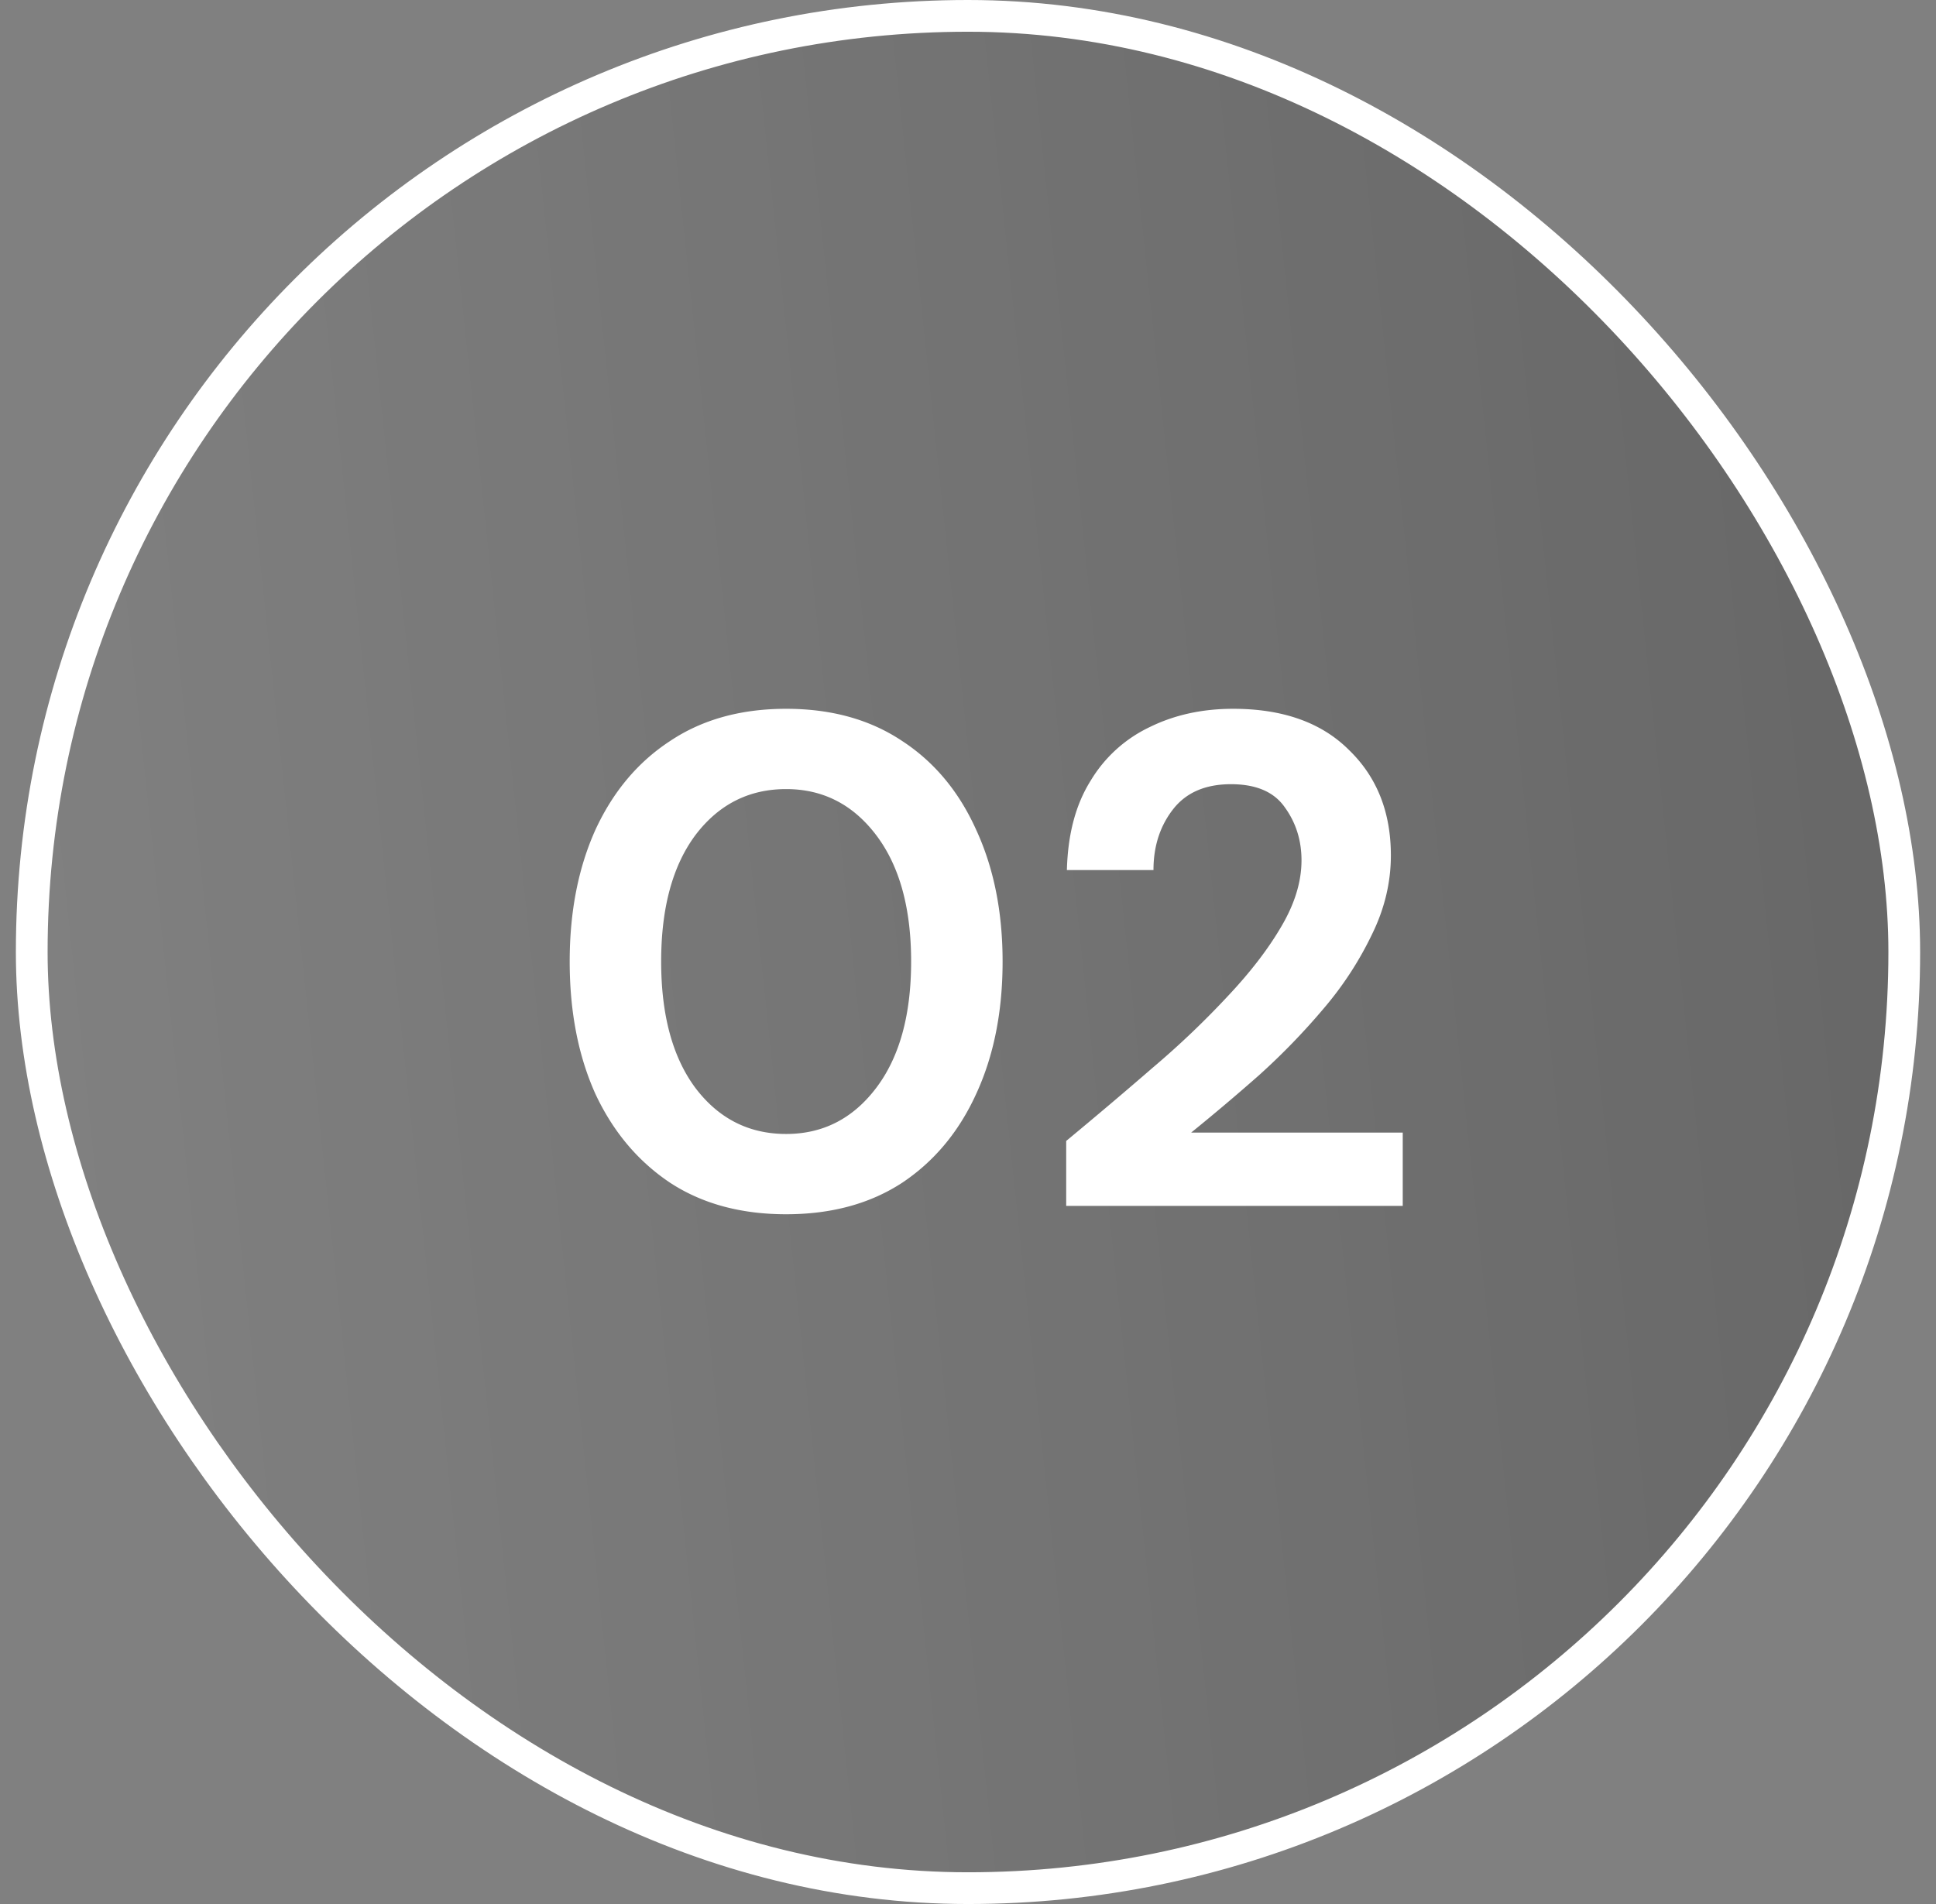
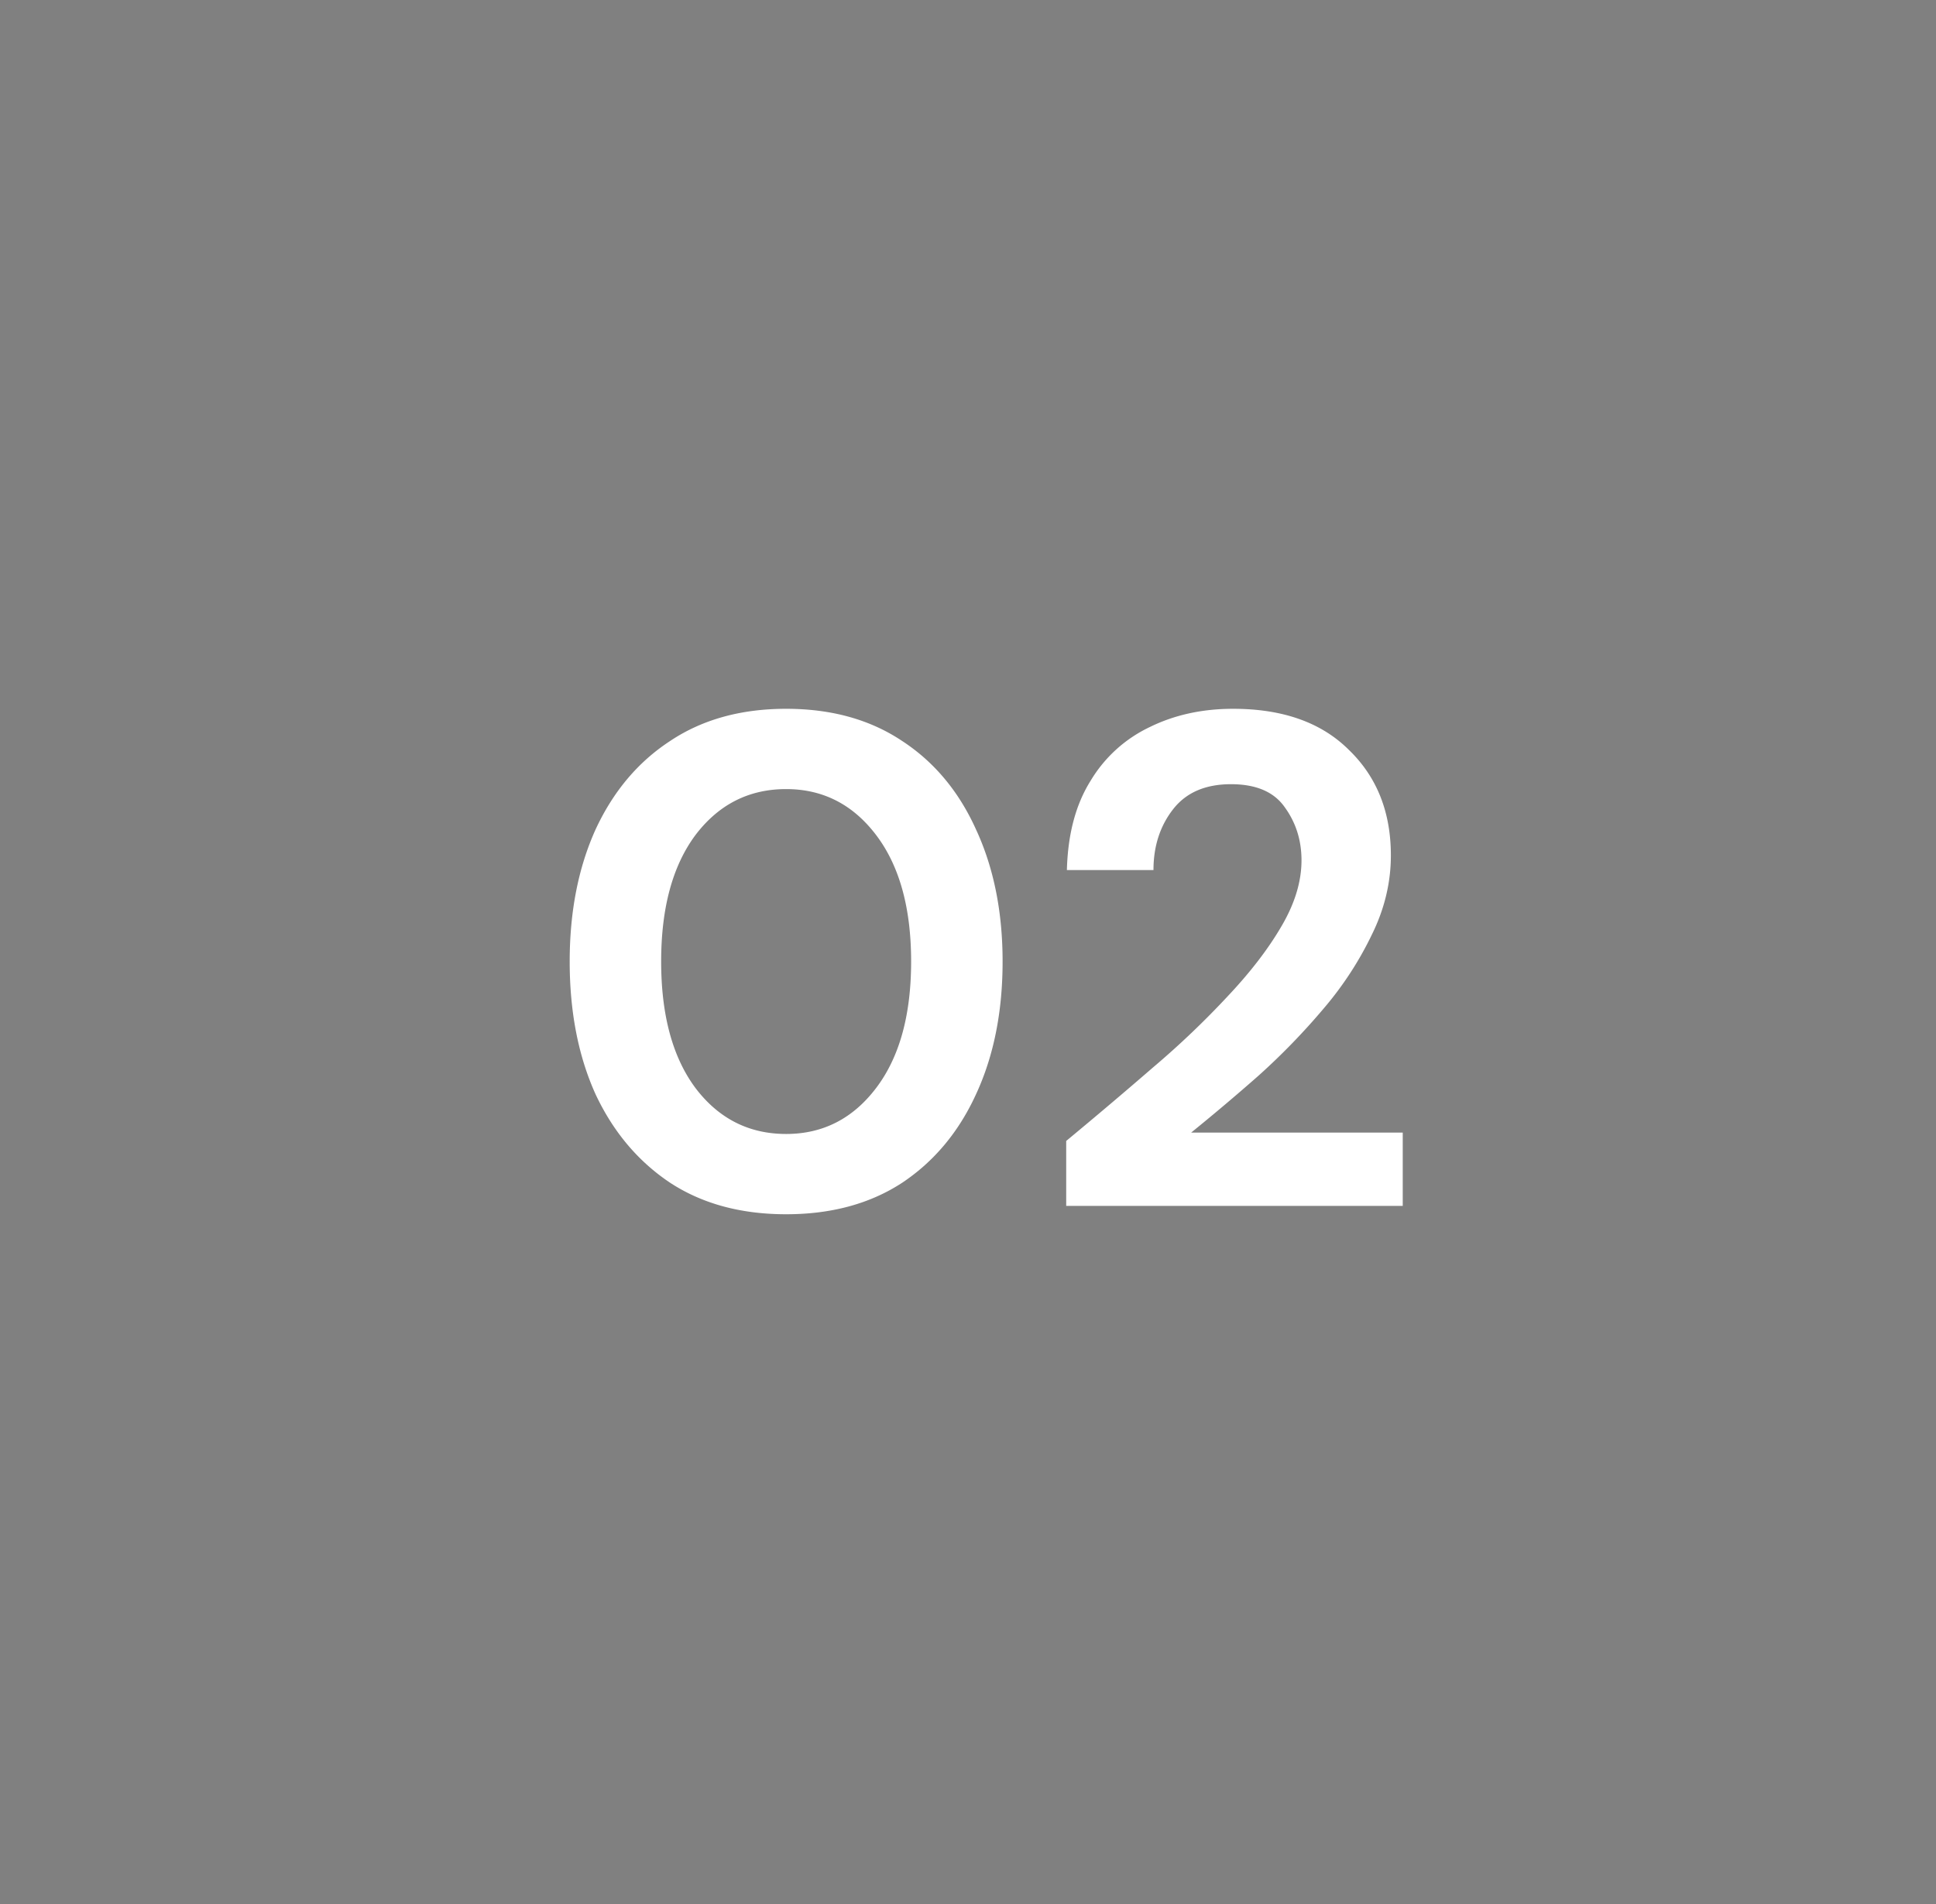
<svg xmlns="http://www.w3.org/2000/svg" width="61" height="60" fill="none">
  <rect width="100%" height="100%" fill="#808080" stroke="none" />
-   <rect x="1" y=".5" width="59" height="59" rx="29.5" fill="#000" fill-opacity=".2" />
-   <rect x="1" y=".5" width="59" height="59" rx="29.5" fill="url(#a)" fill-opacity=".6" />
-   <rect x="1" y=".5" width="59" height="59" rx="29.5" stroke="#fff" />
  <path d="M24.77 38.264c-1.423 0-2.64-.33-3.652-.99-1.012-.675-1.797-1.606-2.354-2.794-.543-1.203-.814-2.596-.814-4.18 0-1.57.271-2.955.814-4.158.557-1.203 1.342-2.134 2.354-2.794 1.012-.675 2.23-1.012 3.652-1.012 1.423 0 2.64.337 3.652 1.012 1.012.66 1.79 1.591 2.332 2.794.557 1.203.836 2.589.836 4.158 0 1.584-.279 2.977-.836 4.18-.543 1.188-1.32 2.12-2.332 2.794-1.012.66-2.23.99-3.652.99Zm0-2.53c1.159 0 2.105-.484 2.838-1.452.733-.968 1.1-2.295 1.1-3.982 0-1.687-.367-3.014-1.1-3.982-.733-.968-1.68-1.452-2.838-1.452-1.173 0-2.127.484-2.86 1.452-.719.968-1.078 2.295-1.078 3.982 0 1.687.36 3.014 1.078 3.982.733.968 1.687 1.452 2.86 1.452ZM33.594 38v-2.046c.938-.777 1.848-1.547 2.728-2.31a27.423 27.423 0 0 0 2.376-2.266c.704-.748 1.261-1.474 1.672-2.178.425-.719.638-1.415.638-2.09 0-.63-.176-1.188-.528-1.672-.338-.484-.902-.726-1.694-.726-.807 0-1.416.264-1.826.792-.411.528-.616 1.166-.616 1.914h-2.728c.029-1.13.278-2.068.748-2.816a4.335 4.335 0 0 1 1.87-1.694c.777-.381 1.65-.572 2.618-.572 1.569 0 2.786.433 3.652 1.298.88.85 1.32 1.958 1.32 3.322 0 .85-.198 1.68-.594 2.486a10.754 10.754 0 0 1-1.518 2.332 21.387 21.387 0 0 1-2.046 2.112 67.165 67.165 0 0 1-2.134 1.804h6.666V38H33.594Z" fill="#fff" />
  <defs>
    <linearGradient id="a" x1=".5" y1="59.688" x2="66.12" y2="52.74" gradientUnits="userSpaceOnUse">
      <stop stop-color="#fff" stop-opacity=".3" />
      <stop offset="1" stop-color="#fff" stop-opacity="0" />
    </linearGradient>
  </defs>
</svg>